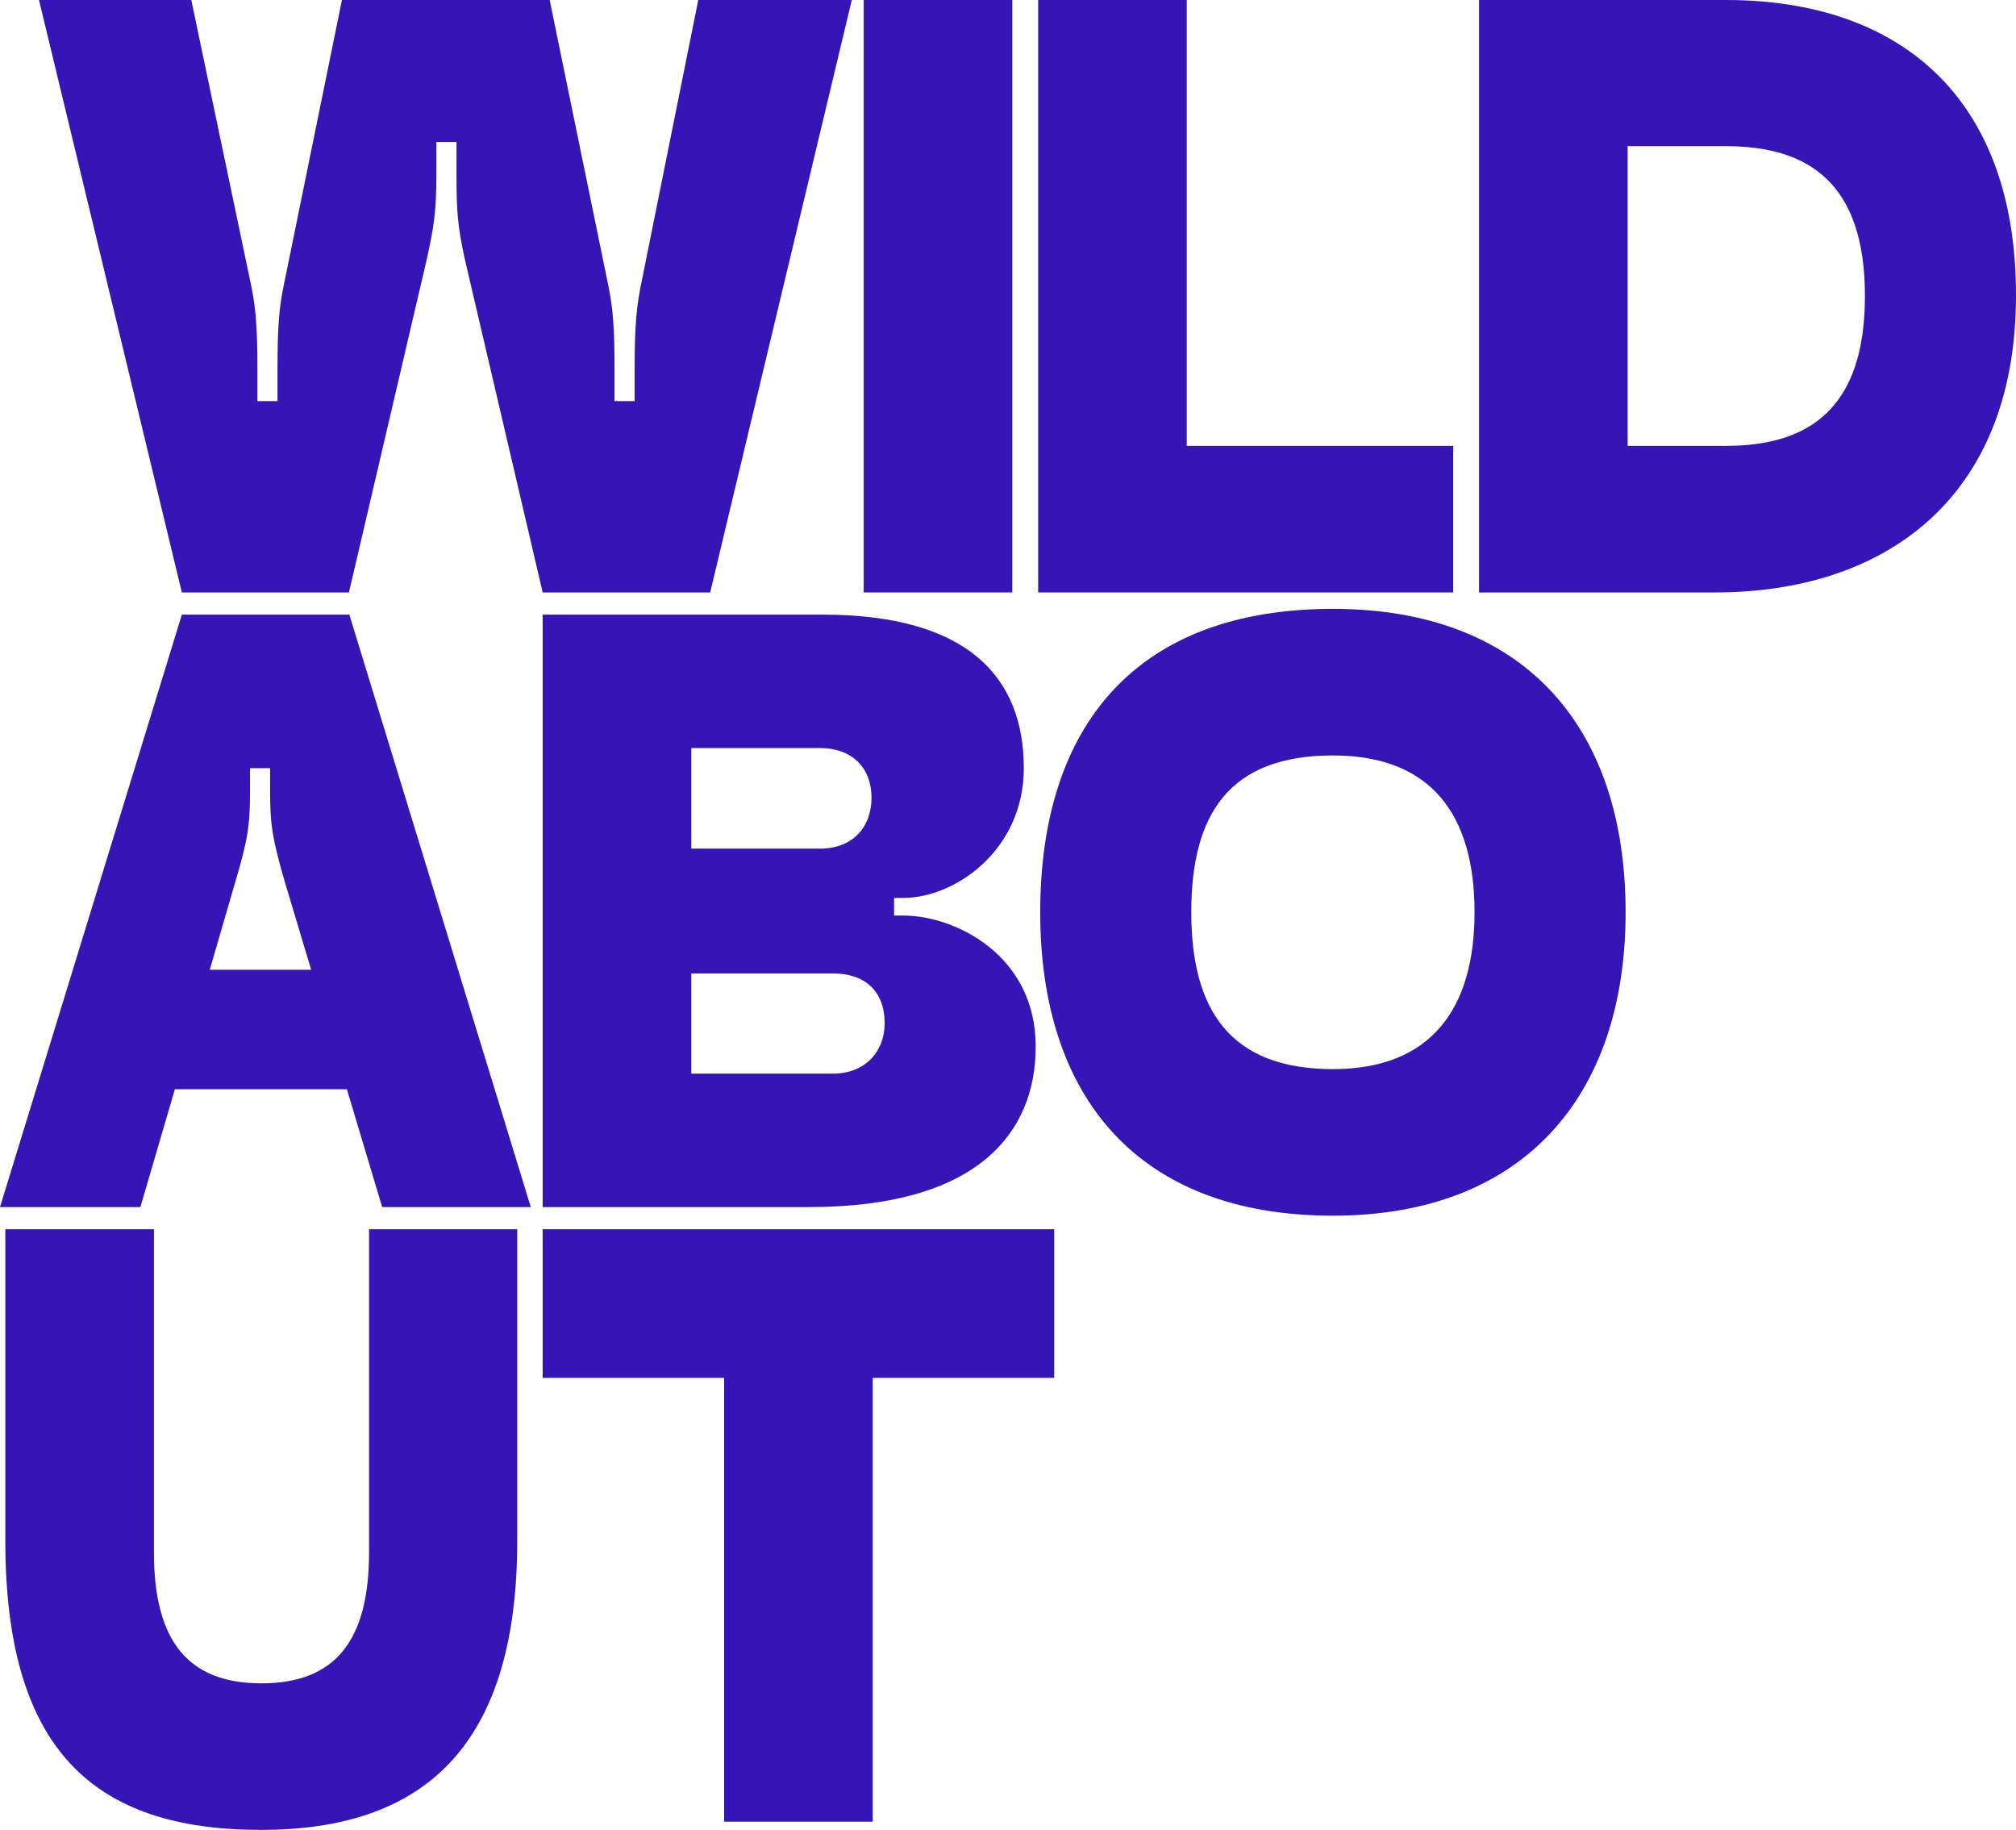
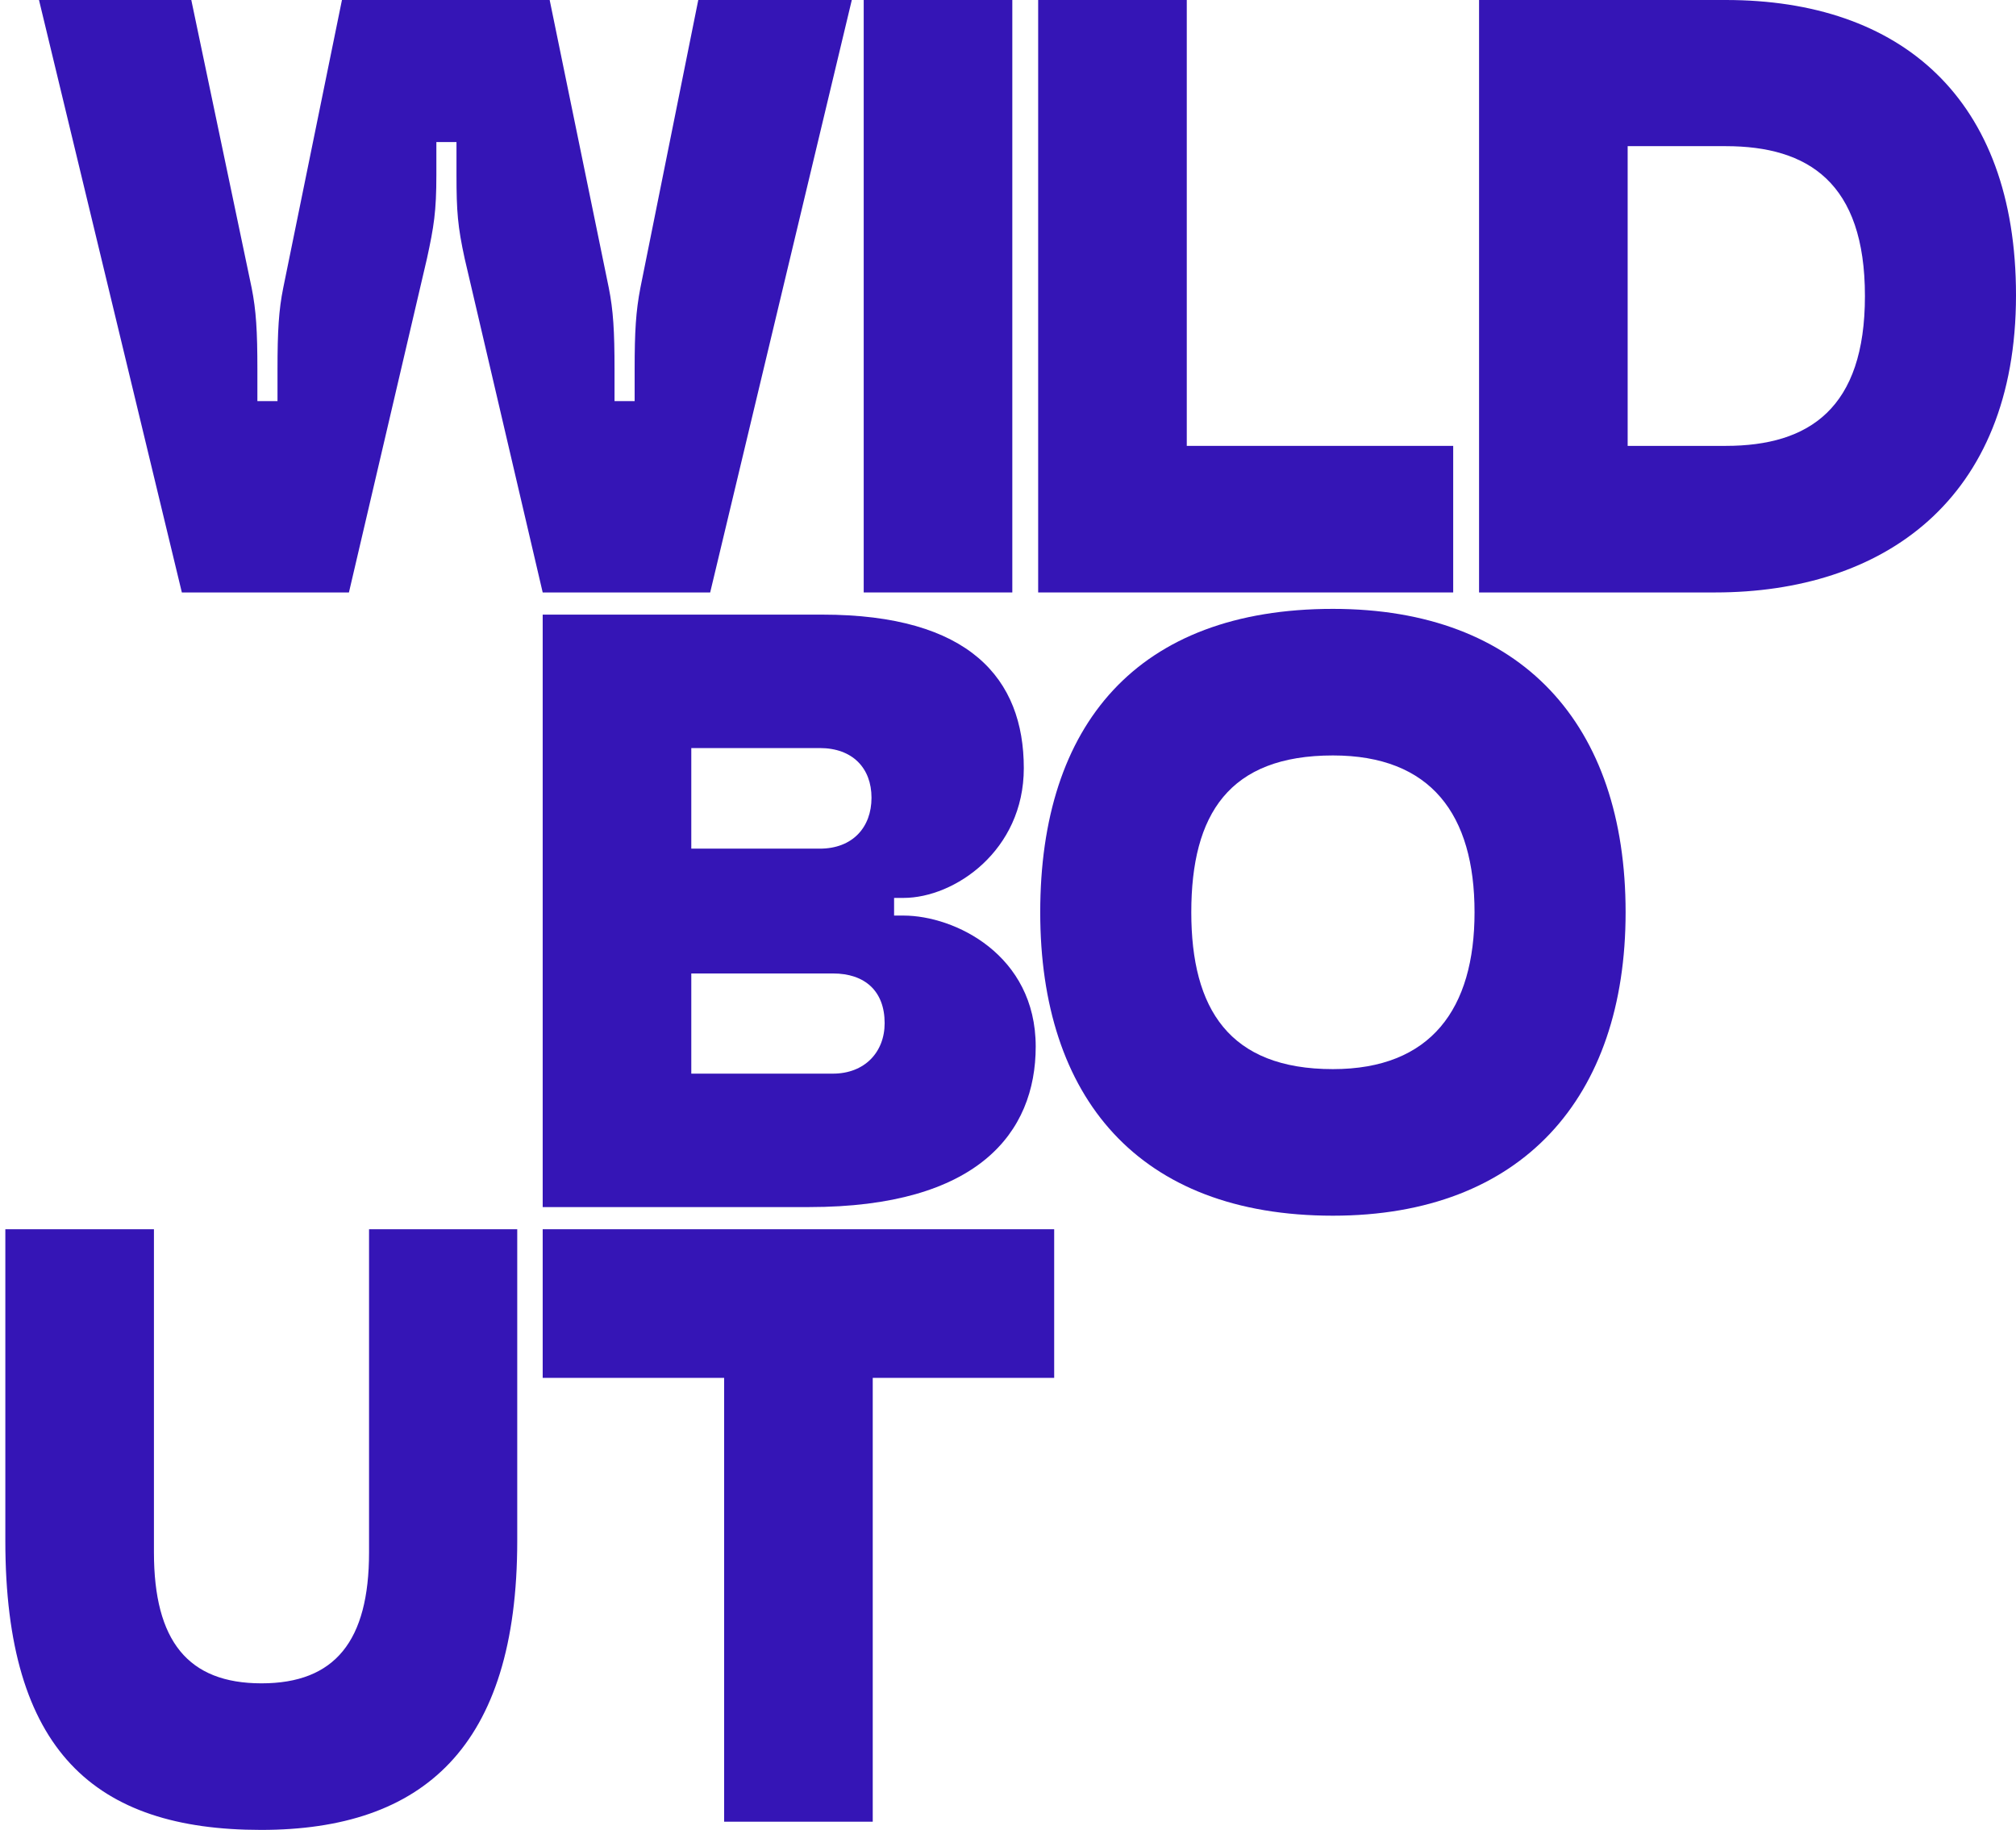
<svg xmlns="http://www.w3.org/2000/svg" version="1.1" id="Layer_1" x="0px" y="0px" viewBox="0 0 491.1 445.7" style="enable-background:new 0 0 491.1 445.7;" xml:space="preserve">
  <style type="text/css"> .st0{fill:#3515B6;} </style>
  <g>
    <g>
      <path class="st0" d="M220.1,223h-2.3v-4.3h2.3c12.4,0,29.3-11.5,29.3-31.6c0-21.8-13.2-37.4-49.1-37.4h-68.1V294h64.9 c41.1,0,55.2-18.1,55.2-39.1C252.3,232.5,232.5,223,220.1,223z M168.4,182.2h31.3c8,0,12.6,4.9,12.6,12.1s-4.6,12.4-12.6,12.4 h-31.3V182.2z M202.9,261.5h-34.5v-24.4h34.5c7.8,0,12.6,4.3,12.6,12.1C215.5,256.3,210.6,261.5,202.9,261.5z" />
-       <path class="st0" d="M93.1,294h36.2L85.1,149.7H44.3L0,294h34.2l8.4-28.7h41.9L93.1,294z M51.1,236.2l6.1-21 c3.2-10.6,3.7-14.4,3.7-22.1v-6h4.9v6c0,7.8,0.6,11.5,3.7,22.1l6.3,21H51.1z" />
      <path class="st0" d="M324.7,148.3c-47.7,0-71.3,28.2-71.3,73.9c0,45.1,23.9,73.9,71.3,73.9c46,0,71.3-28.7,71.3-73.9 C396,176.4,370.7,148.3,324.7,148.3z M324.7,260.4c-25.3,0-34.5-14.7-34.5-38.2c0-23.9,9.2-38.2,34.5-38.2 c23.9,0,34.5,14.4,34.5,38.2C359.2,245.7,348.6,260.4,324.7,260.4z" />
      <polygon class="st0" points="256.8,299.4 256.8,335.6 212.6,335.6 212.6,443.7 176.4,443.7 176.4,335.6 132.2,335.6 132.2,299.4 " />
      <path class="st0" d="M173,144.3h-40.8l-19-81.3c-1.7-7.8-2-11.5-2-20.4v-8h-4.9v8c0,8.9-0.6,12.6-2.3,20.4l-19,81.3H44.3L9.5,0 h37.1l14.7,70.1c1.1,5.5,1.4,10.6,1.4,19.8v7.8h4.9v-7.8c0-9.2,0.3-14.4,1.4-19.8L83.3,0h50.6l14.4,70.1 c1.1,5.5,1.4,10.6,1.4,19.8v7.8h4.9v-7.8c0-9.2,0.3-14.1,1.4-19.8L170.1,0h37.4L173,144.3z" />
      <path class="st0" d="M420.4,0h-60.1v144.3h57.5c40.8,0,73.3-22.4,73.3-72.4C491.1,23.9,463,0,420.4,0z M420.4,108.6h-23.9v-73 h23.9c20.1,0,33.9,8.9,33.9,36.5C454.3,99.4,440.8,108.6,420.4,108.6z" />
      <polygon class="st0" points="289.1,0 252.9,0 252.9,144.3 354,144.3 354,108.6 289.1,108.6 " />
      <rect x="210.4" class="st0" width="36.2" height="144.3" />
    </g>
    <path class="st0" d="M1.3,375.3v-75.9h36.2v78.7c0,21.6,8.3,31.9,26.2,31.9s26.2-10.3,26.2-31.9v-78.7H126v75.9 c0,50.3-23,70.4-62.4,70.4C23.1,445.7,1.3,426.5,1.3,375.3z" />
  </g>
</svg>